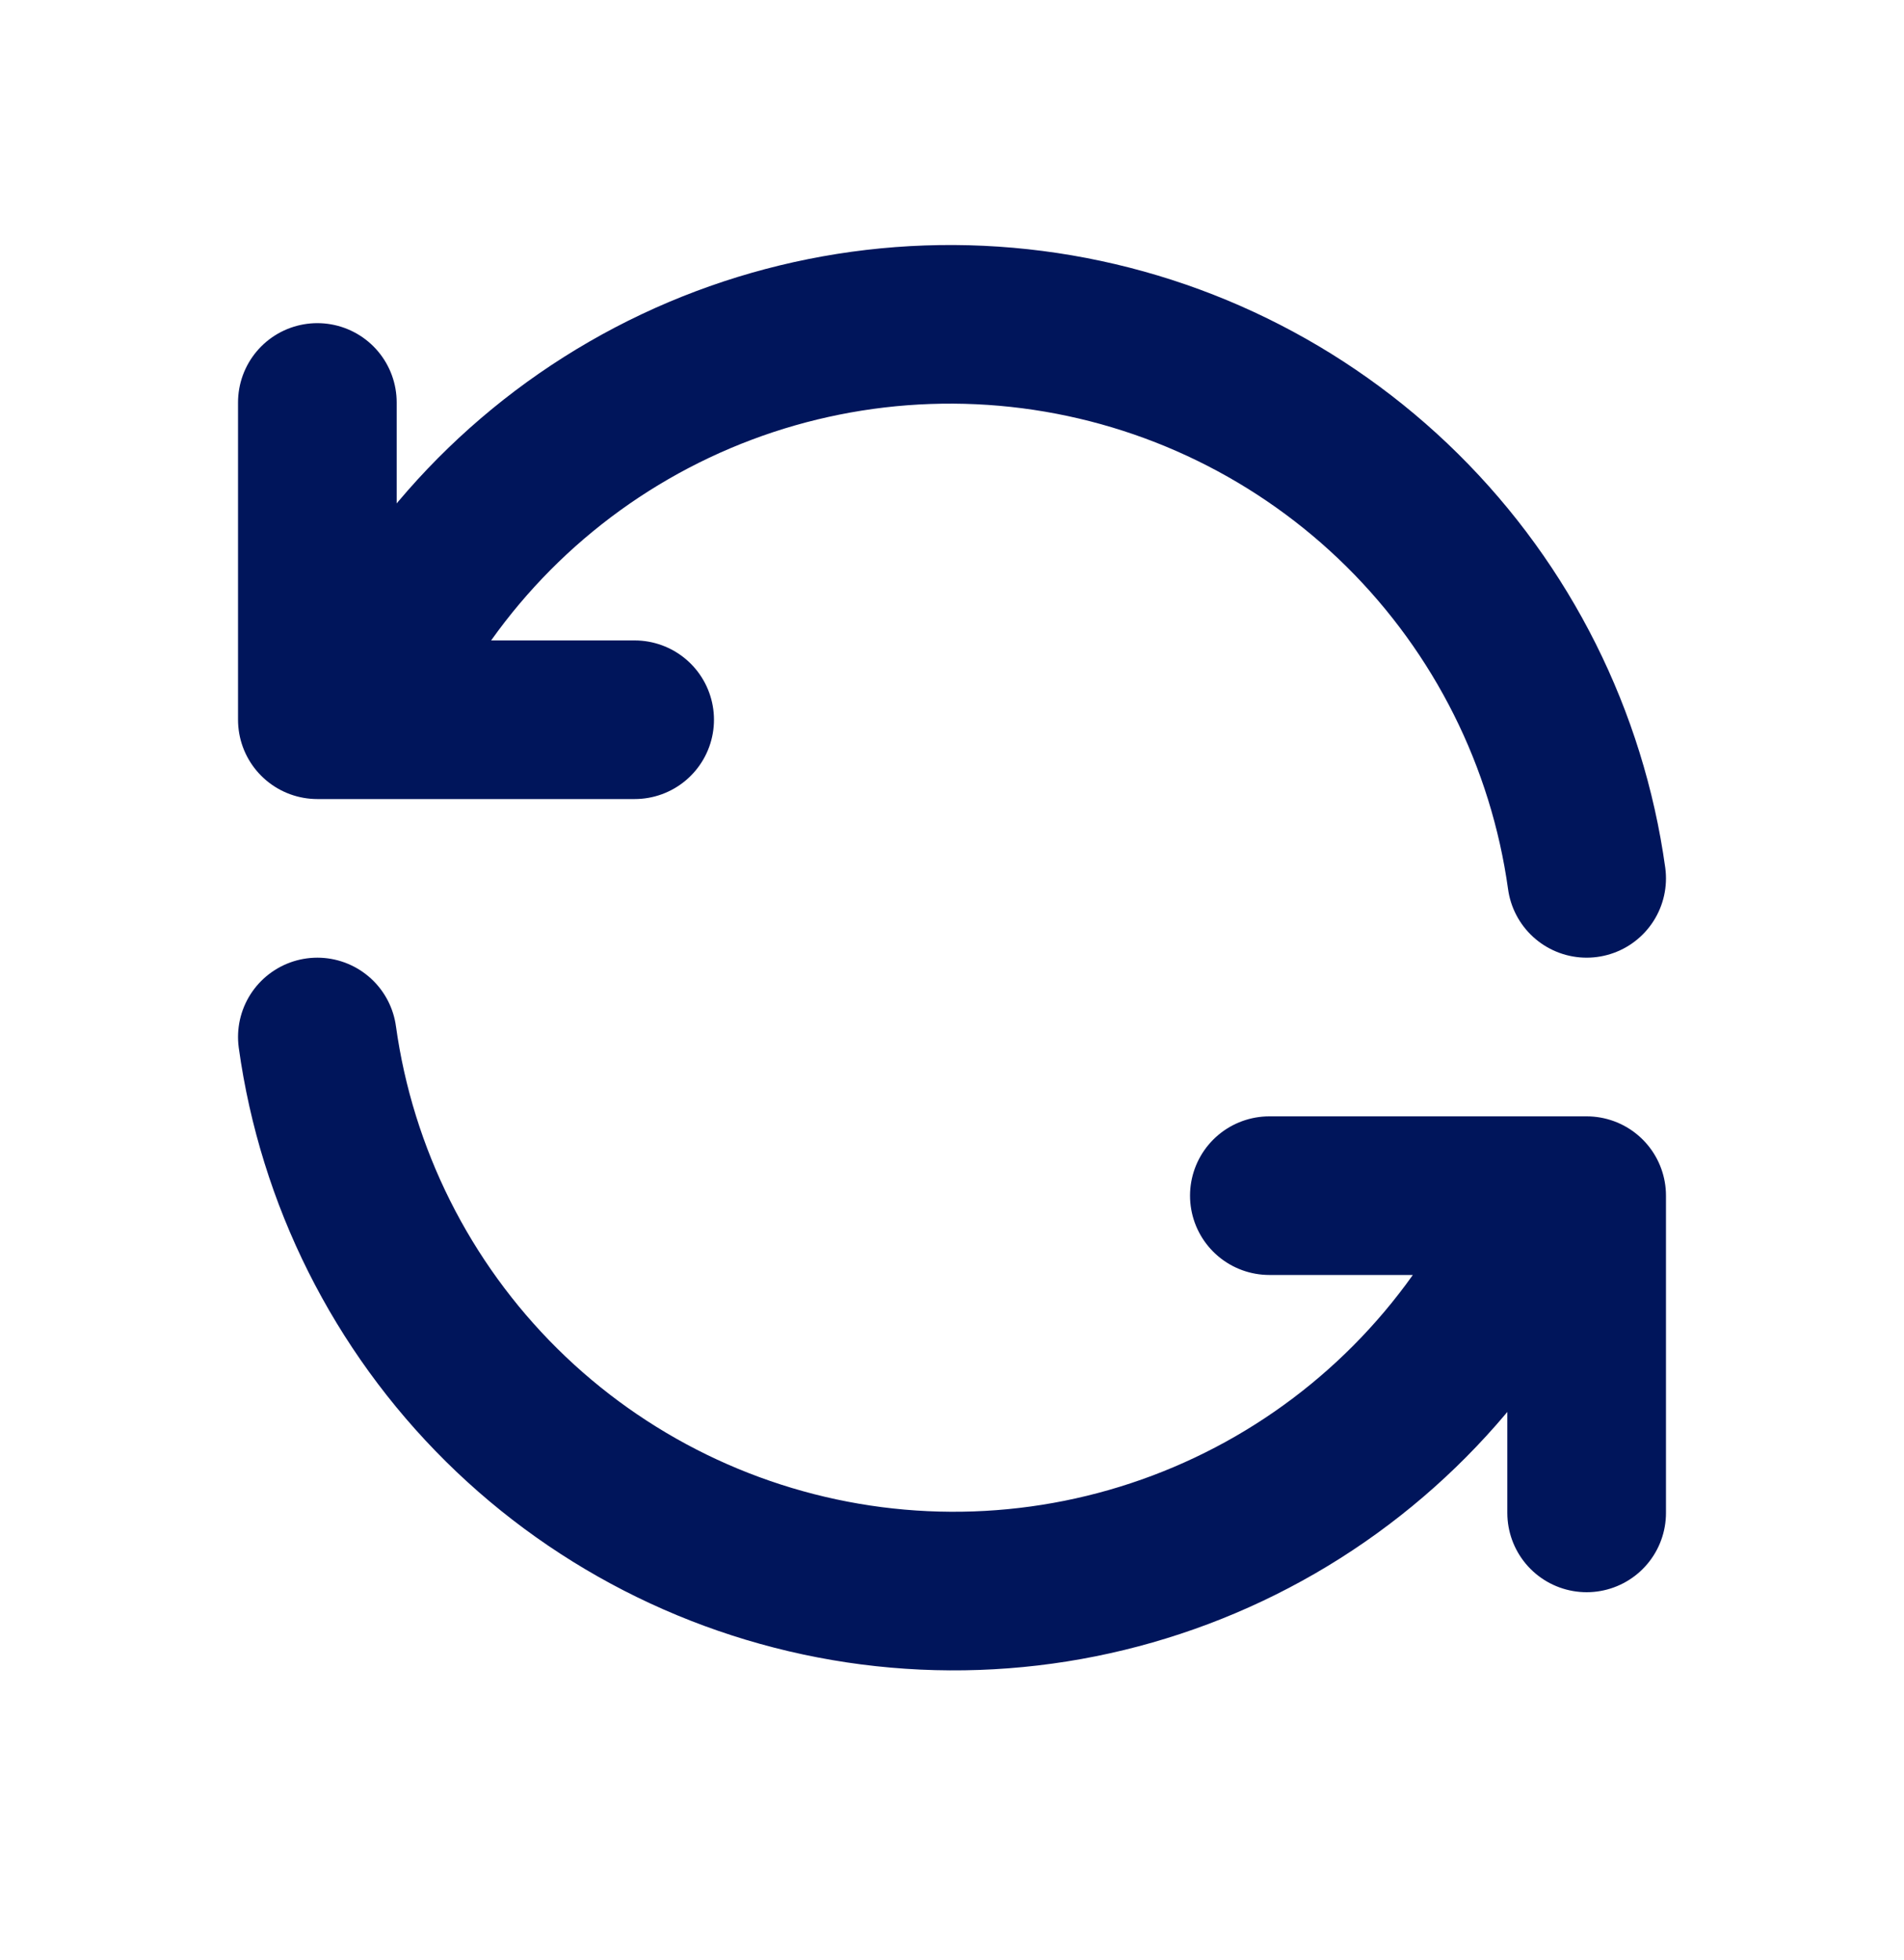
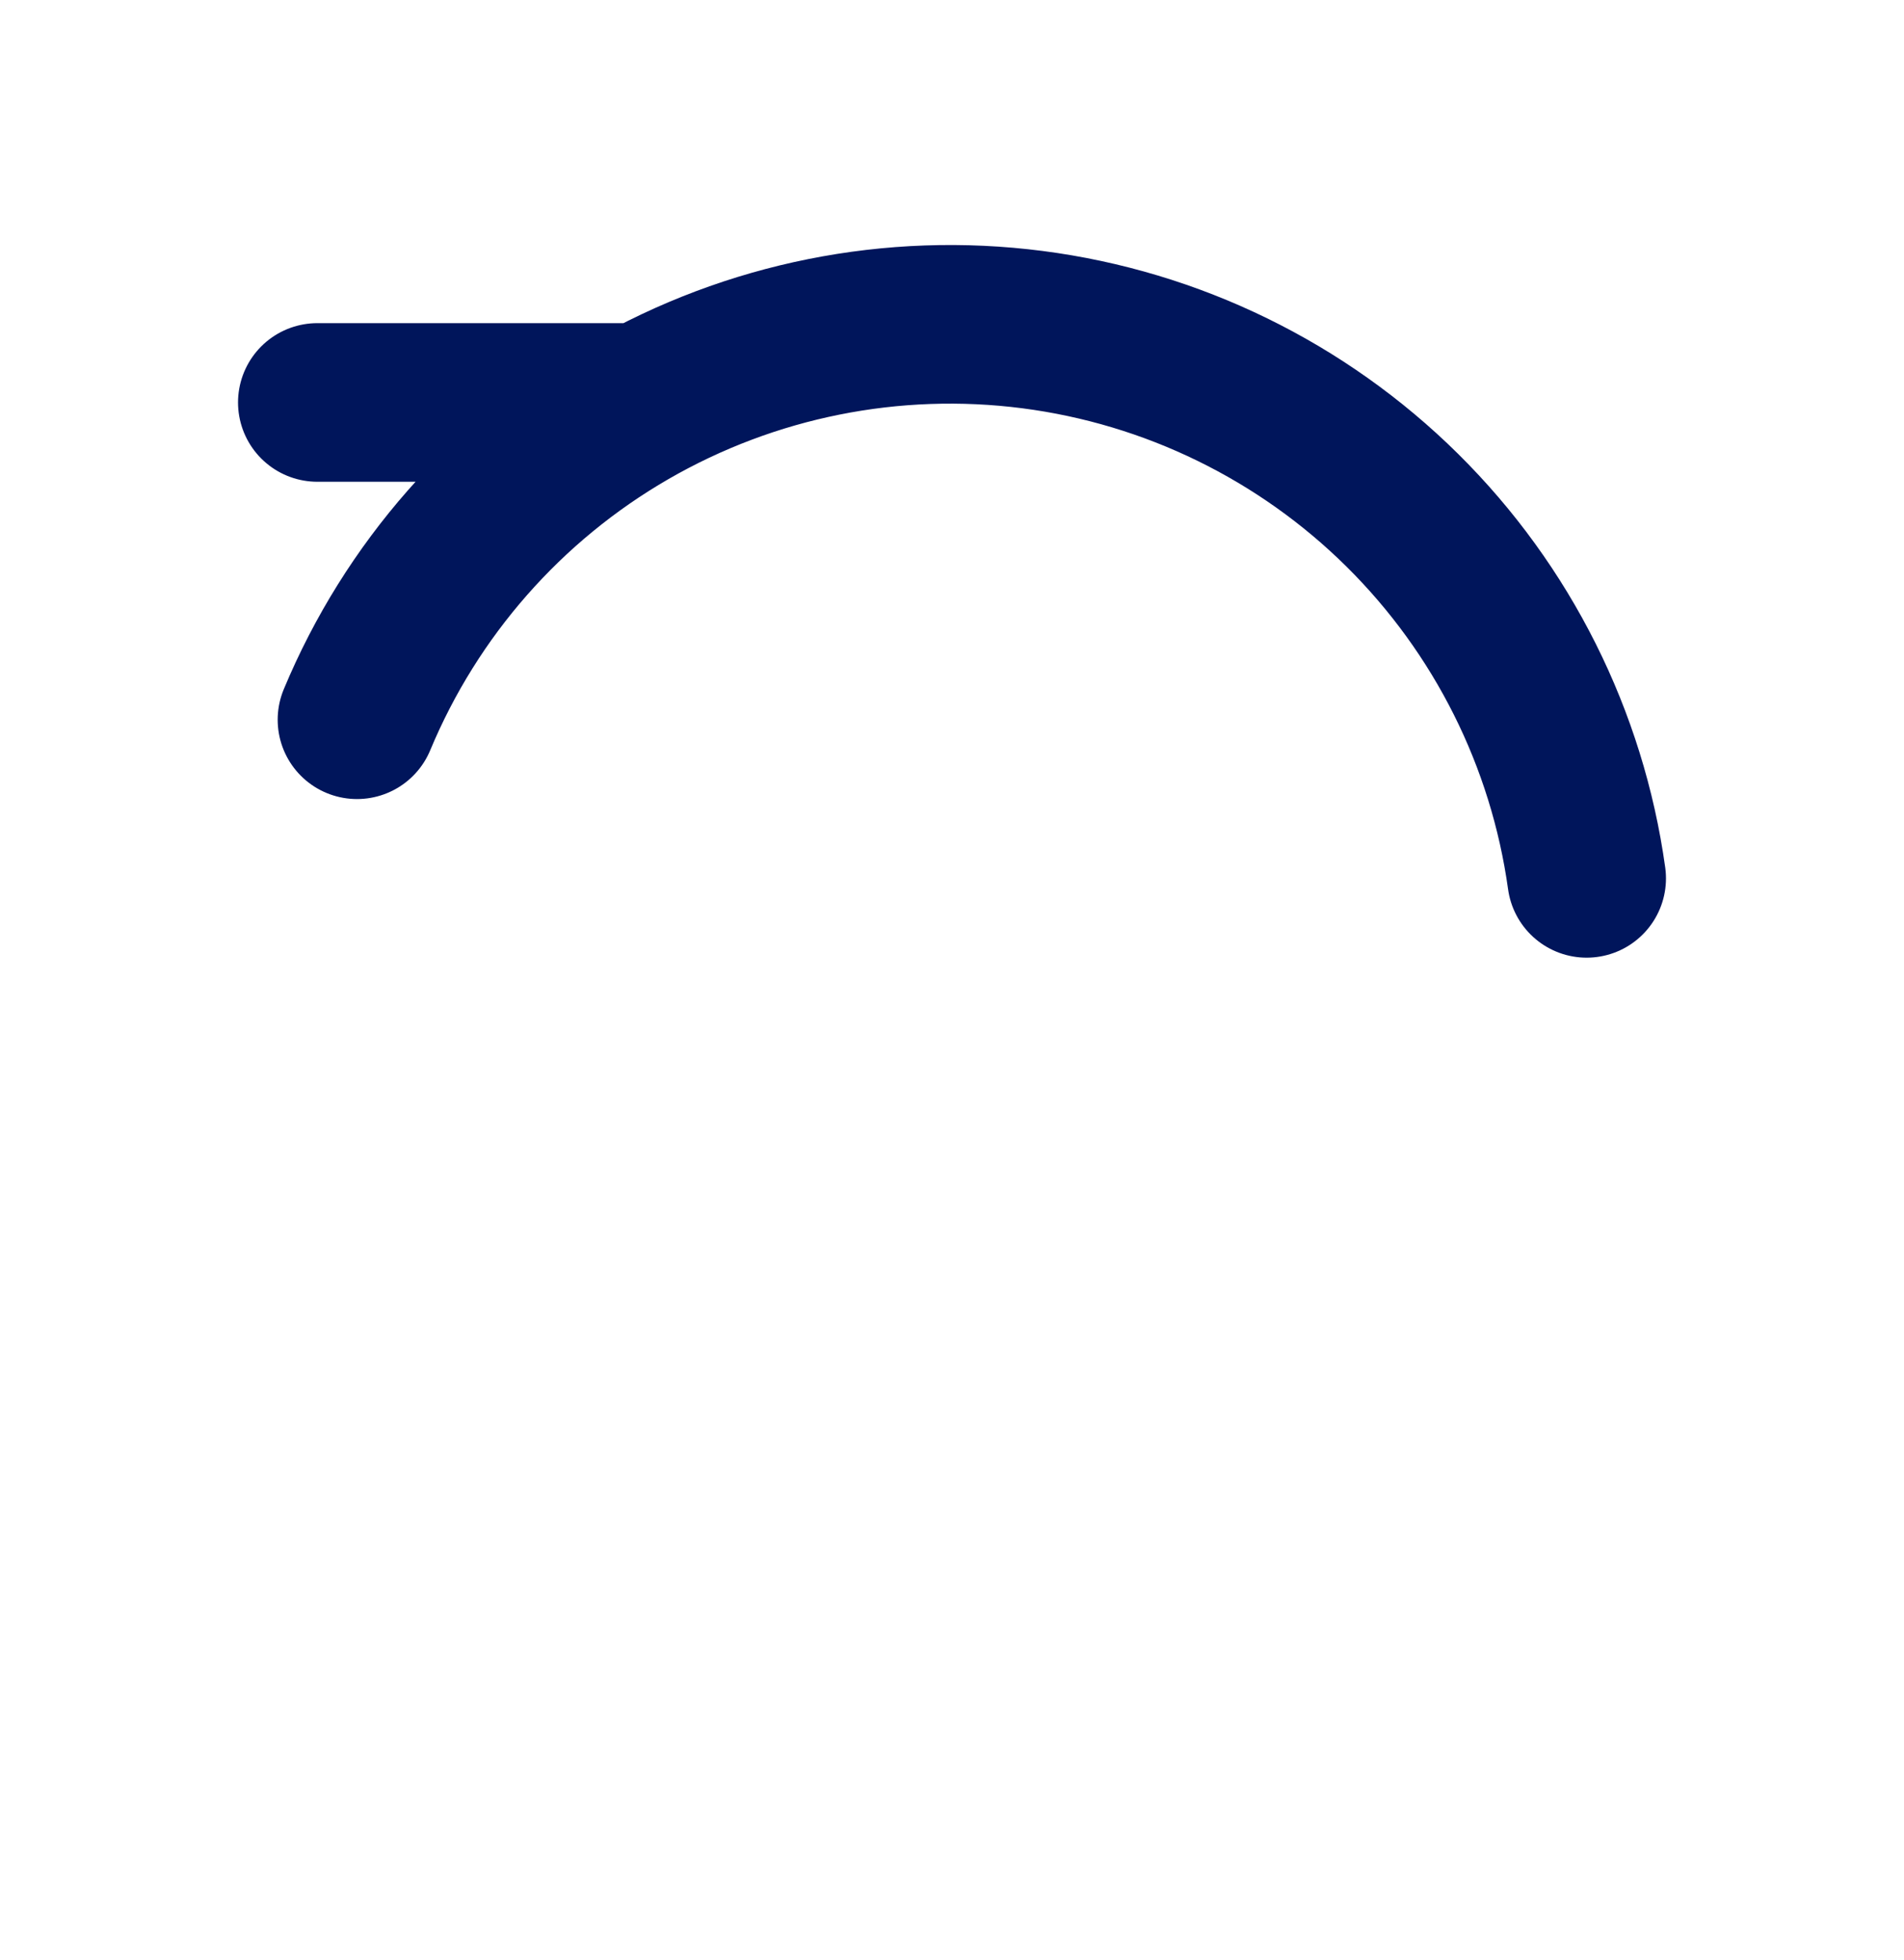
<svg xmlns="http://www.w3.org/2000/svg" width="34" height="35" viewBox="0 0 34 35" fill="none">
  <g clip-path="url(#clip0_13673_7184)">
-     <path d="M28.333 15.688C27.987 13.195 26.83 10.885 25.042 9.114C23.253 7.343 20.932 6.209 18.436 5.887C15.94 5.565 13.407 6.072 11.227 7.331C9.048 8.59 7.343 10.531 6.375 12.855M5.667 7.188V12.855H11.333" stroke="#00155B" stroke-width="2.833" stroke-linecap="round" stroke-linejoin="round" />
-     <path d="M5.667 18.521C6.013 21.015 7.17 23.325 8.958 25.096C10.747 26.867 13.068 28 15.564 28.323C18.06 28.645 20.593 28.137 22.773 26.878C24.952 25.619 26.657 23.678 27.625 21.355M28.333 27.021V21.355H22.667" stroke="#00155B" stroke-width="2.833" stroke-linecap="round" stroke-linejoin="round" />
+     <path d="M28.333 15.688C27.987 13.195 26.83 10.885 25.042 9.114C23.253 7.343 20.932 6.209 18.436 5.887C15.94 5.565 13.407 6.072 11.227 7.331C9.048 8.59 7.343 10.531 6.375 12.855M5.667 7.188H11.333" stroke="#00155B" stroke-width="2.833" stroke-linecap="round" stroke-linejoin="round" />
  </g>
  <defs>
    <clipPath id="clip0_13673_7184">
      <rect width="34" height="34" fill="white" transform="translate(0 0.105)" />
    </clipPath>
  </defs>
</svg>